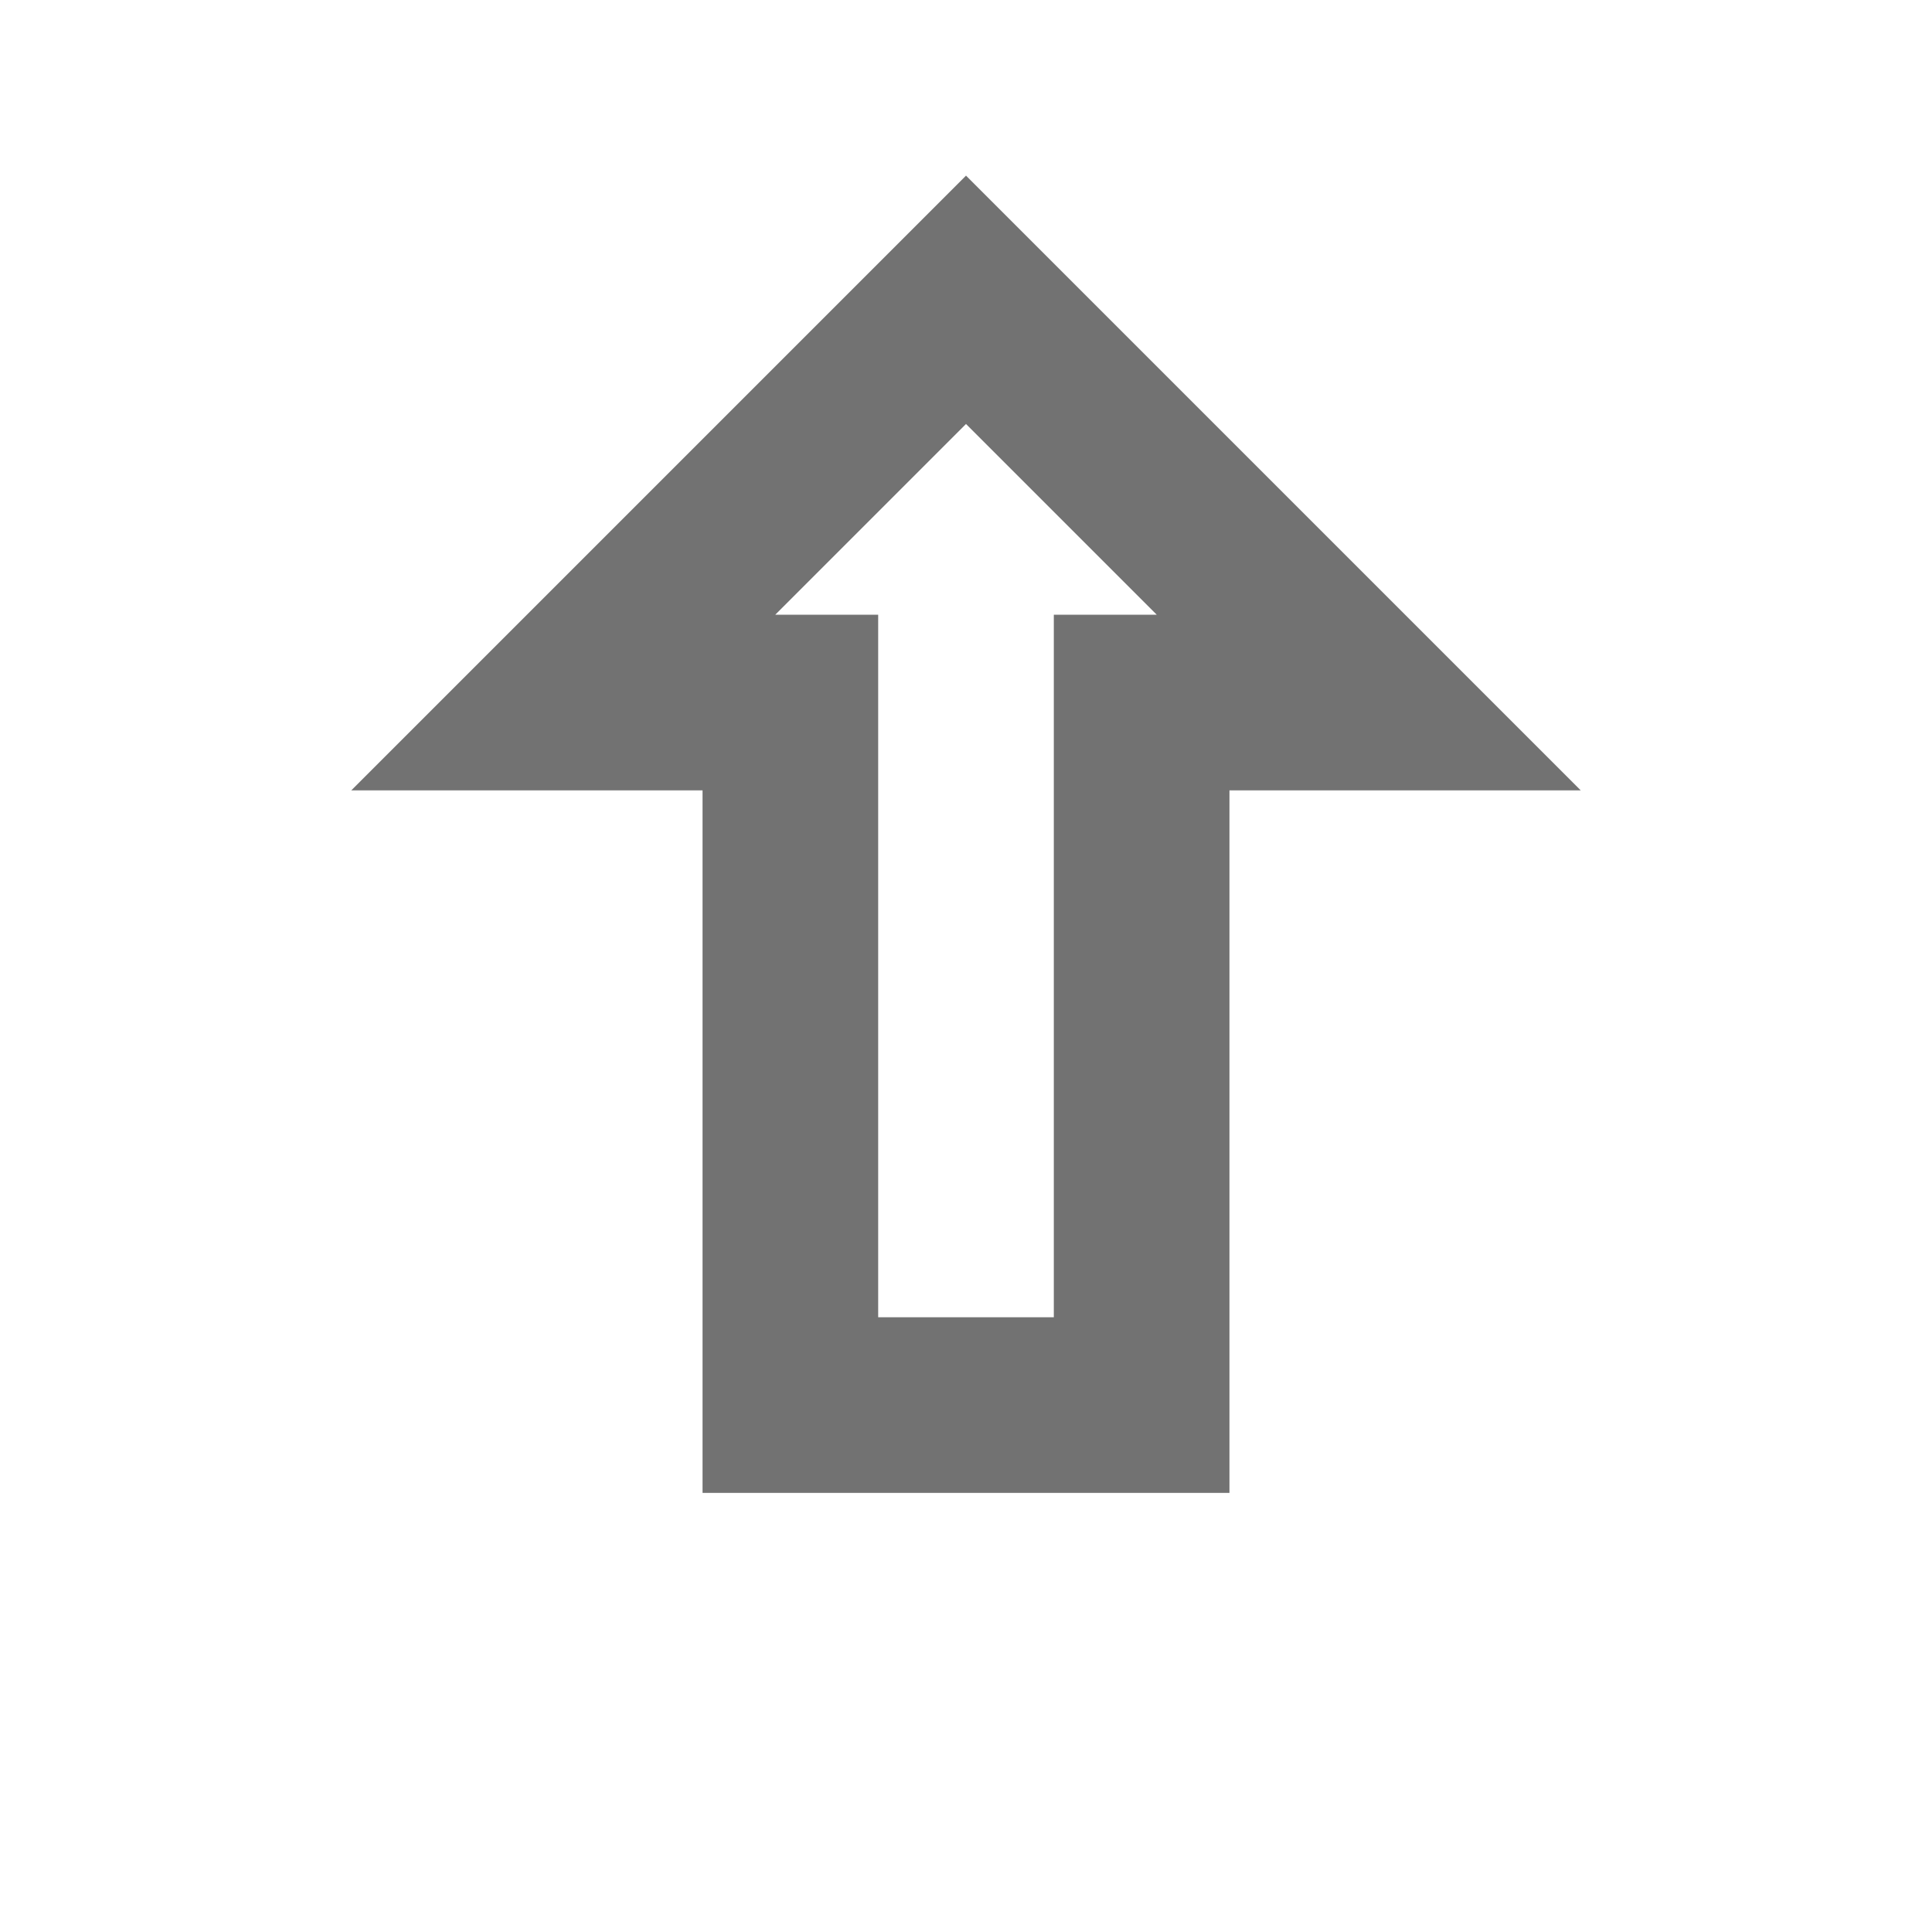
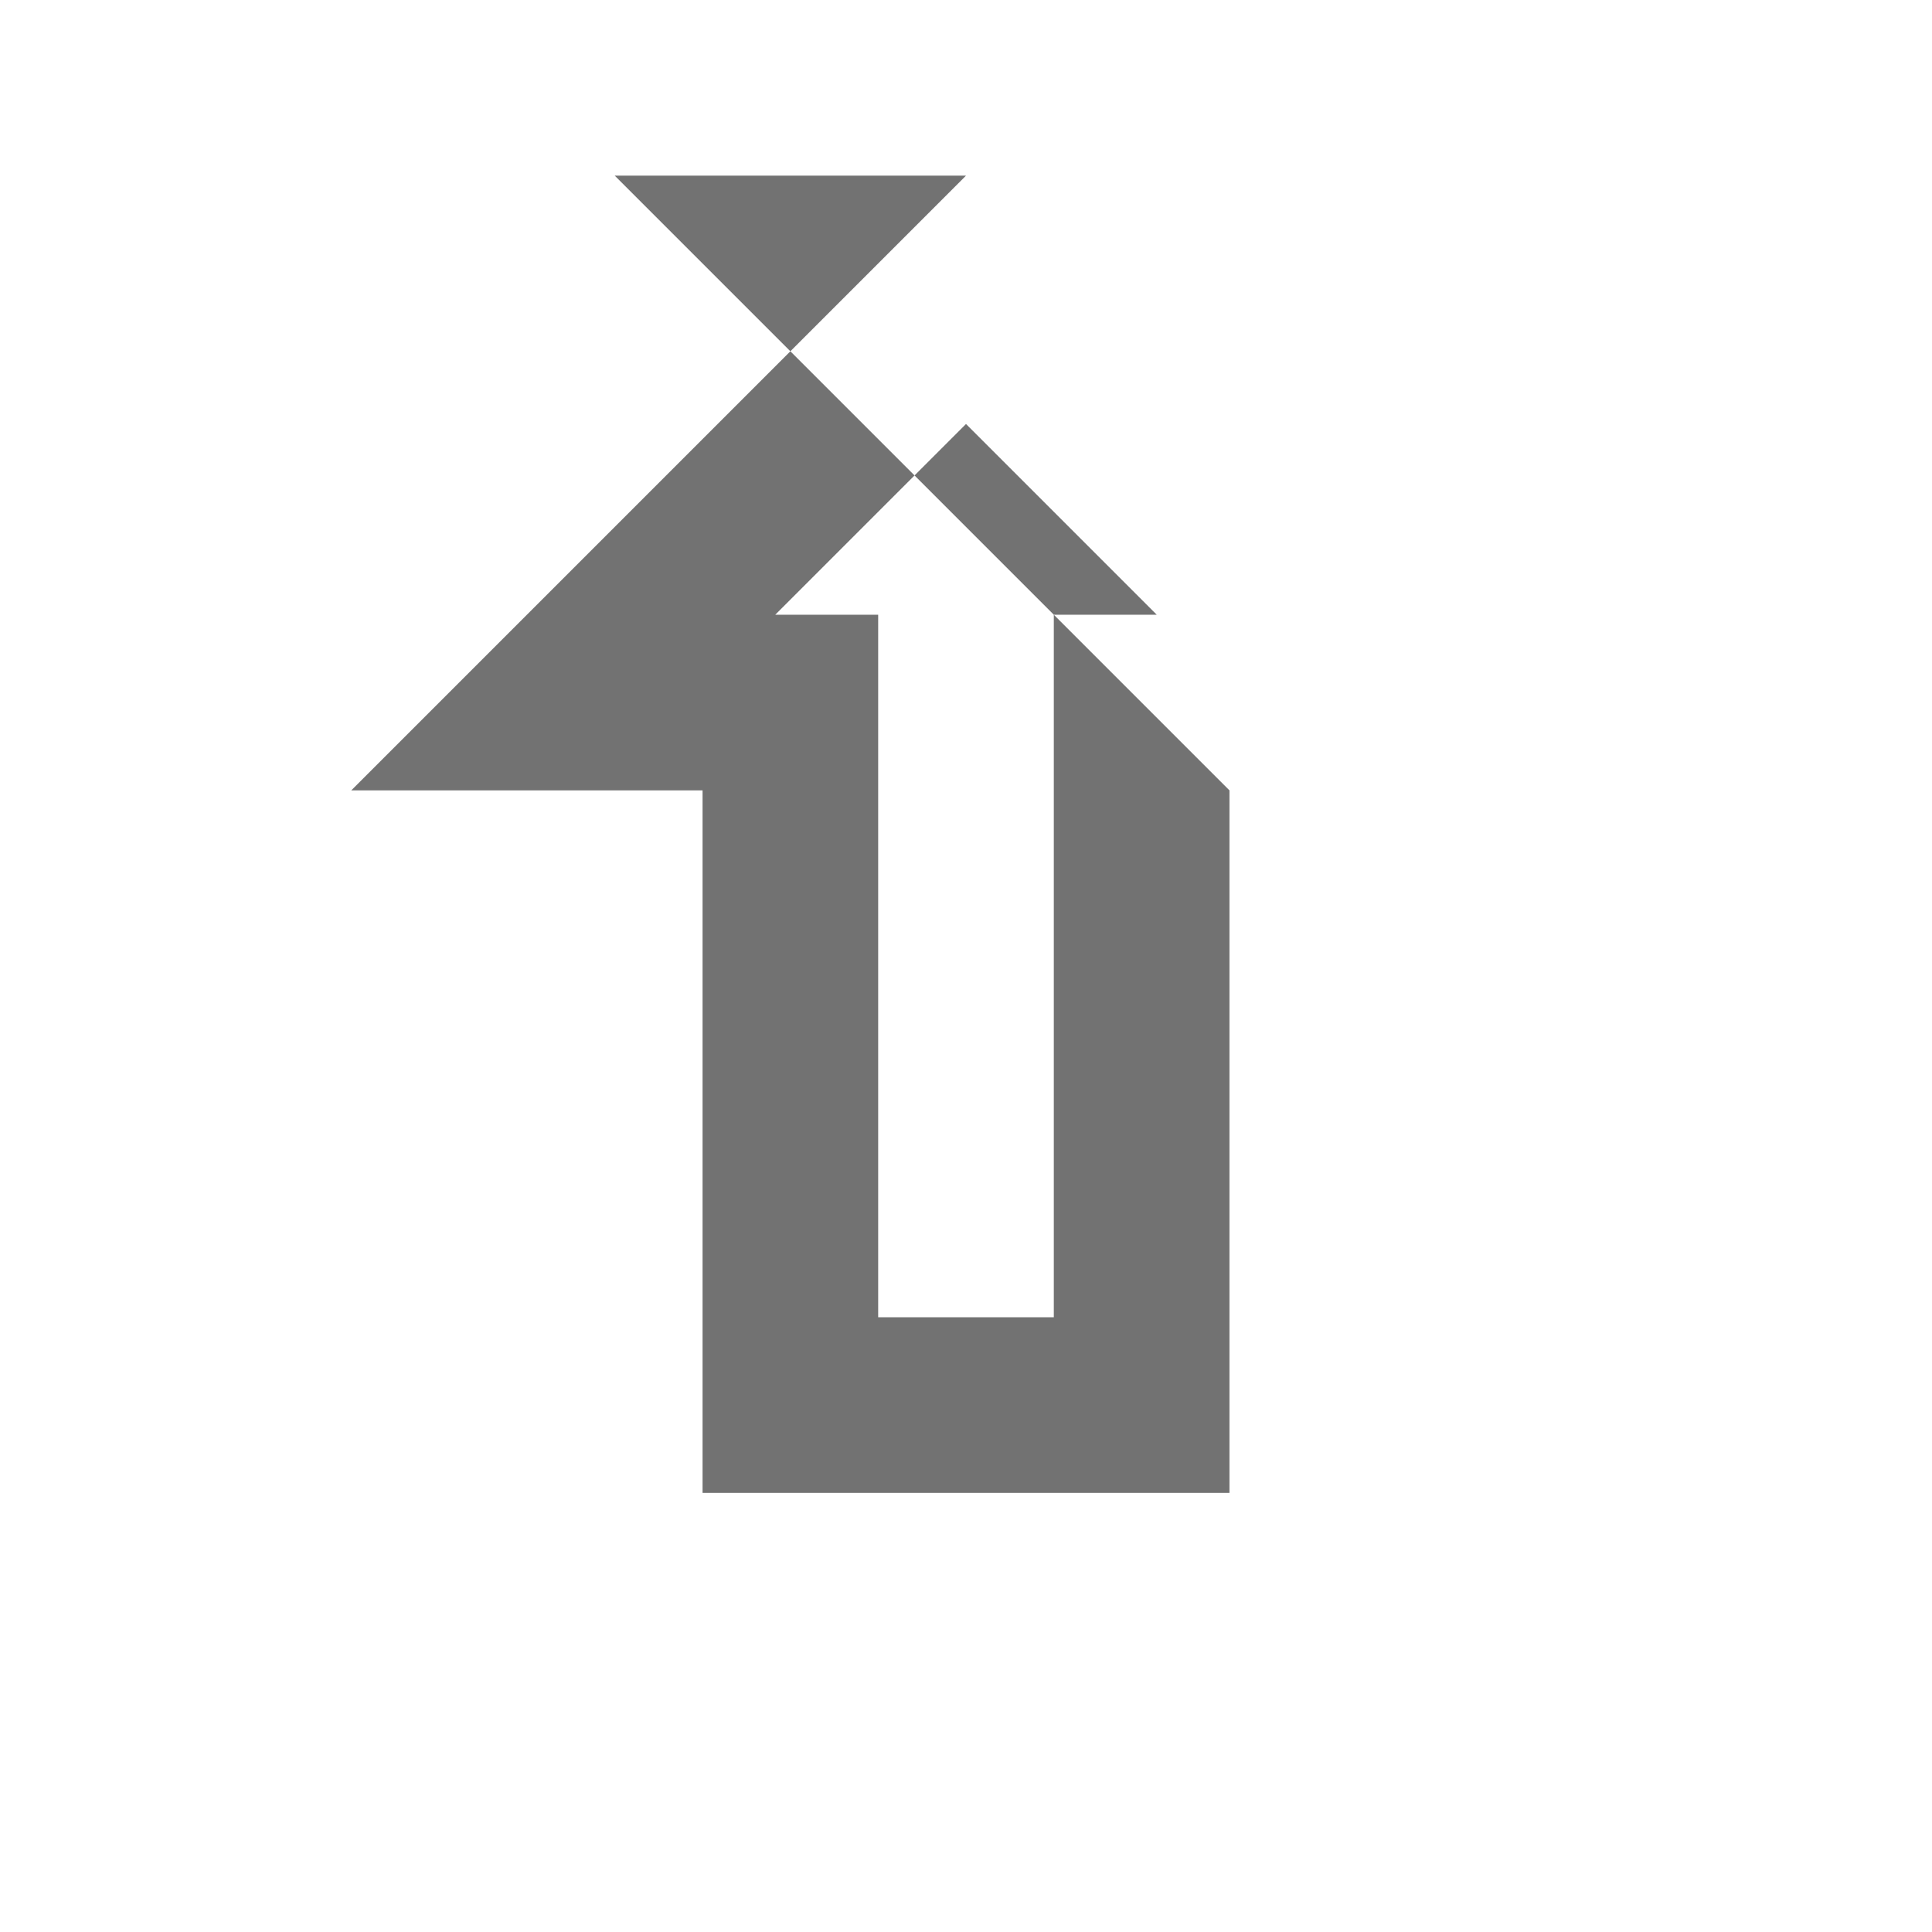
<svg xmlns="http://www.w3.org/2000/svg" version="1.1" viewBox="0 0 22 22">
  <defs>
    <style id="current-color-scheme" type="text/css">.ColorScheme-Text {
                color:#727272;
            }</style>
  </defs>
-   <path d="m11 2-7 7h2 0.828 1.172v8h2 4v-2-6h2 2l-7-7zm0 2.828 2.172 2.172h-1.172v2 6h-2v-7-1h-1.172l2.172-2.172z" class="ColorScheme-Text" fill="currentColor" />
+   <path d="m11 2-7 7h2 0.828 1.172v8h2 4v-2-6l-7-7zm0 2.828 2.172 2.172h-1.172v2 6h-2v-7-1h-1.172l2.172-2.172z" class="ColorScheme-Text" fill="currentColor" />
</svg>